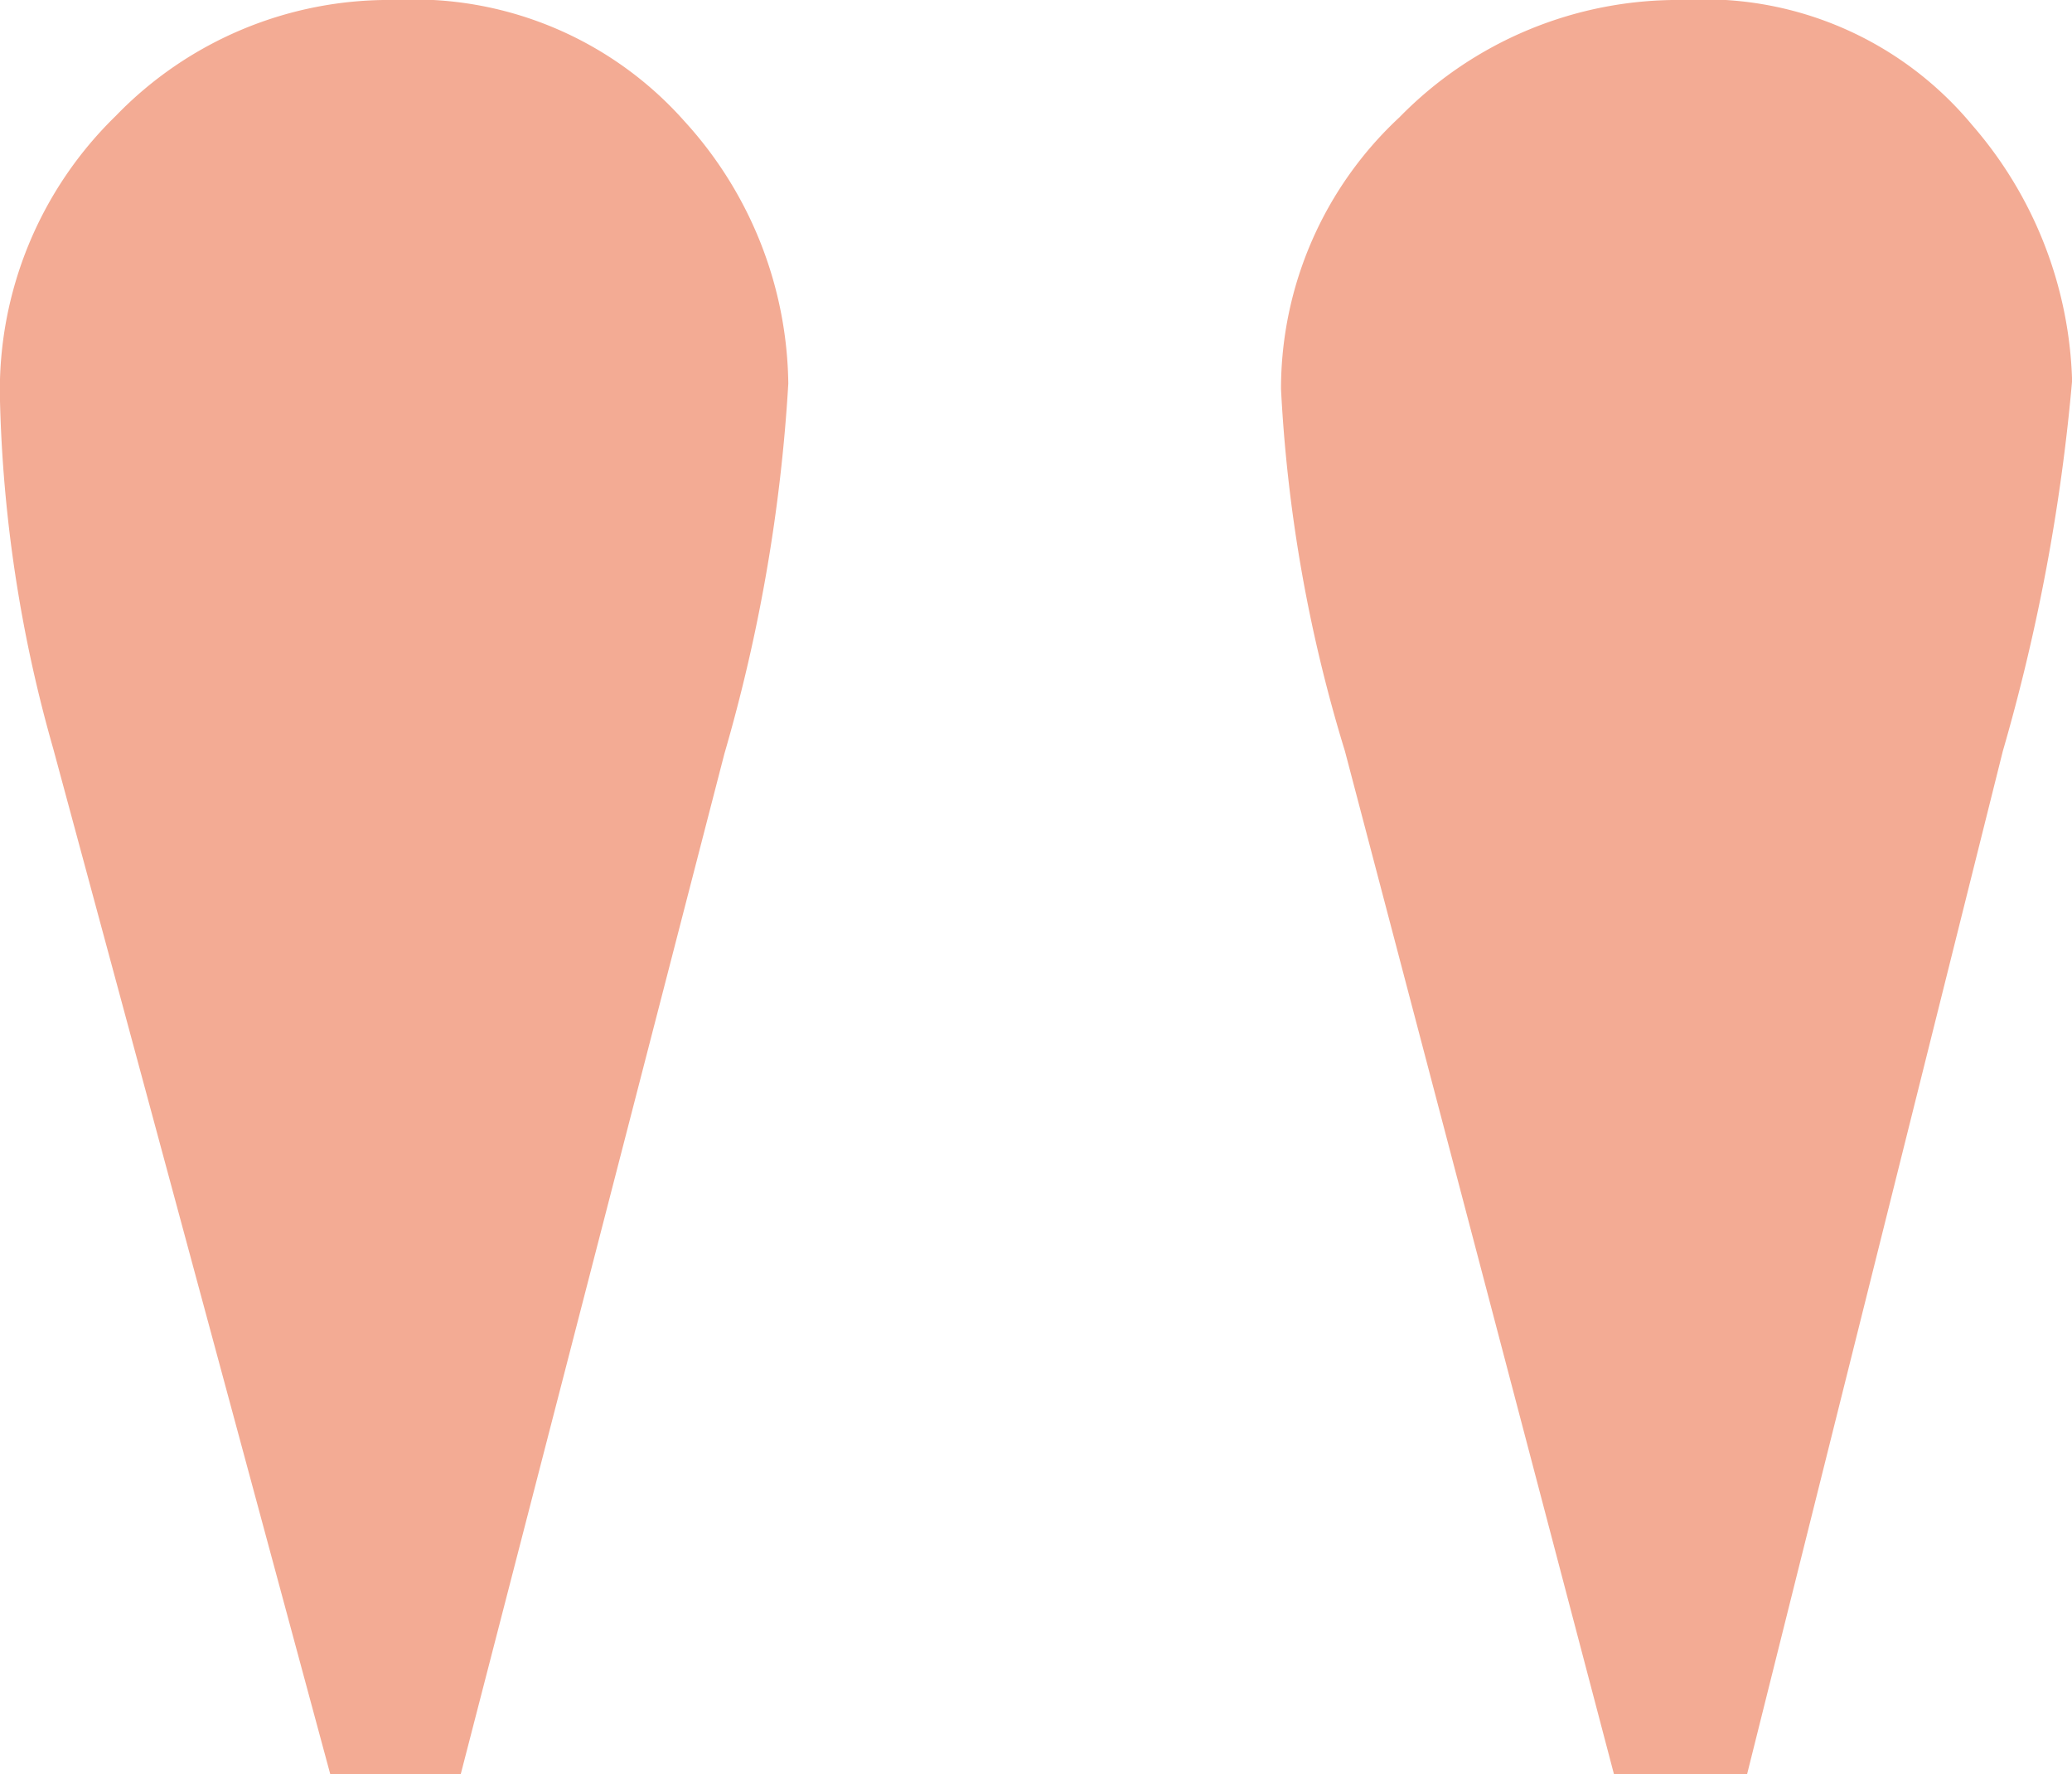
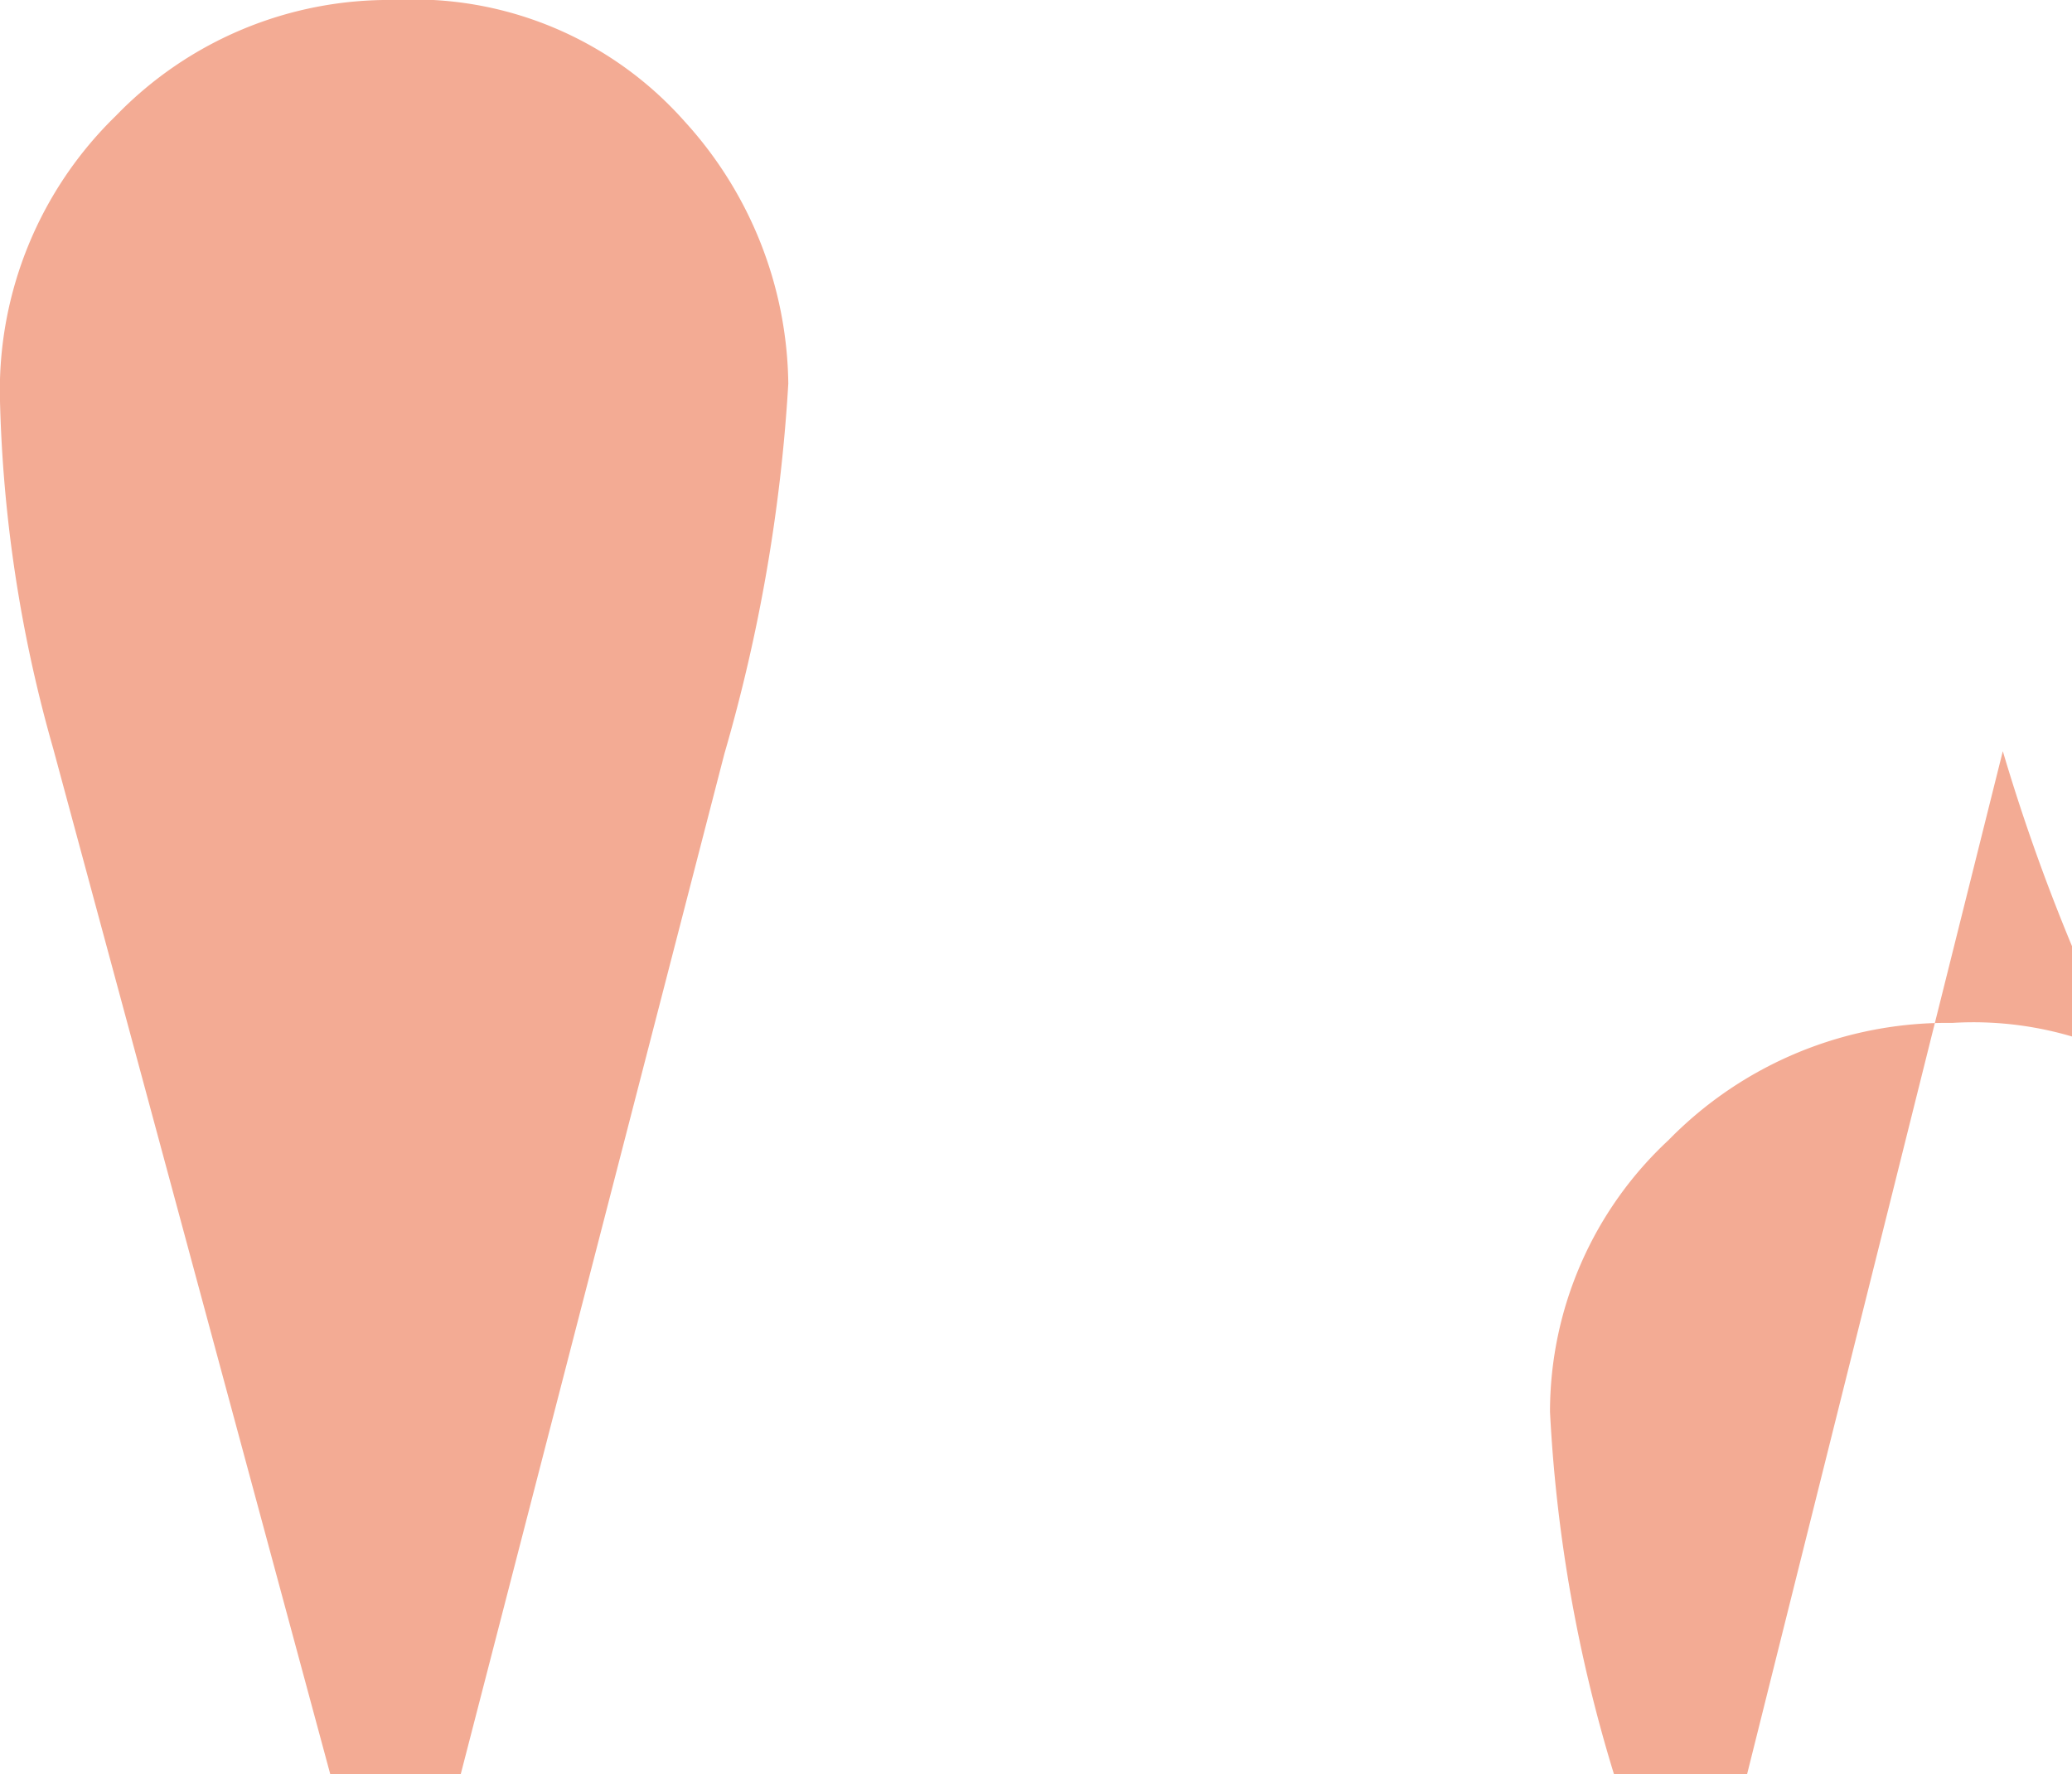
<svg xmlns="http://www.w3.org/2000/svg" width="41.448" height="35.481" viewBox="0 0 41.448 35.481">
-   <path d="M12.053,42.132H9.442L3.9,21.621a27.748,27.748,0,0,1-1.066-7.032A7.654,7.654,0,0,1,5.153,8.968a7.592,7.592,0,0,1,5.567-2.317,7.236,7.236,0,0,1,5.807,2.424,7.912,7.912,0,0,1,2.078,5.248,33.528,33.528,0,0,1-1.279,7.405Zm25.732,0H35.121L29.74,21.674a29.811,29.811,0,0,1-1.279-7.245,7.417,7.417,0,0,1,2.371-5.434,7.785,7.785,0,0,1,5.674-2.344,6.959,6.959,0,0,1,5.78,2.5,8.148,8.148,0,0,1,2,5.114A38.758,38.758,0,0,1,42.9,21.674Z" transform="translate(-2.836 -6.651)" fill="#f3ab94" />
+   <path d="M12.053,42.132H9.442L3.9,21.621a27.748,27.748,0,0,1-1.066-7.032A7.654,7.654,0,0,1,5.153,8.968a7.592,7.592,0,0,1,5.567-2.317,7.236,7.236,0,0,1,5.807,2.424,7.912,7.912,0,0,1,2.078,5.248,33.528,33.528,0,0,1-1.279,7.405Zm25.732,0H35.121a29.811,29.811,0,0,1-1.279-7.245,7.417,7.417,0,0,1,2.371-5.434,7.785,7.785,0,0,1,5.674-2.344,6.959,6.959,0,0,1,5.78,2.5,8.148,8.148,0,0,1,2,5.114A38.758,38.758,0,0,1,42.9,21.674Z" transform="translate(-2.836 -6.651)" fill="#f3ab94" />
</svg>